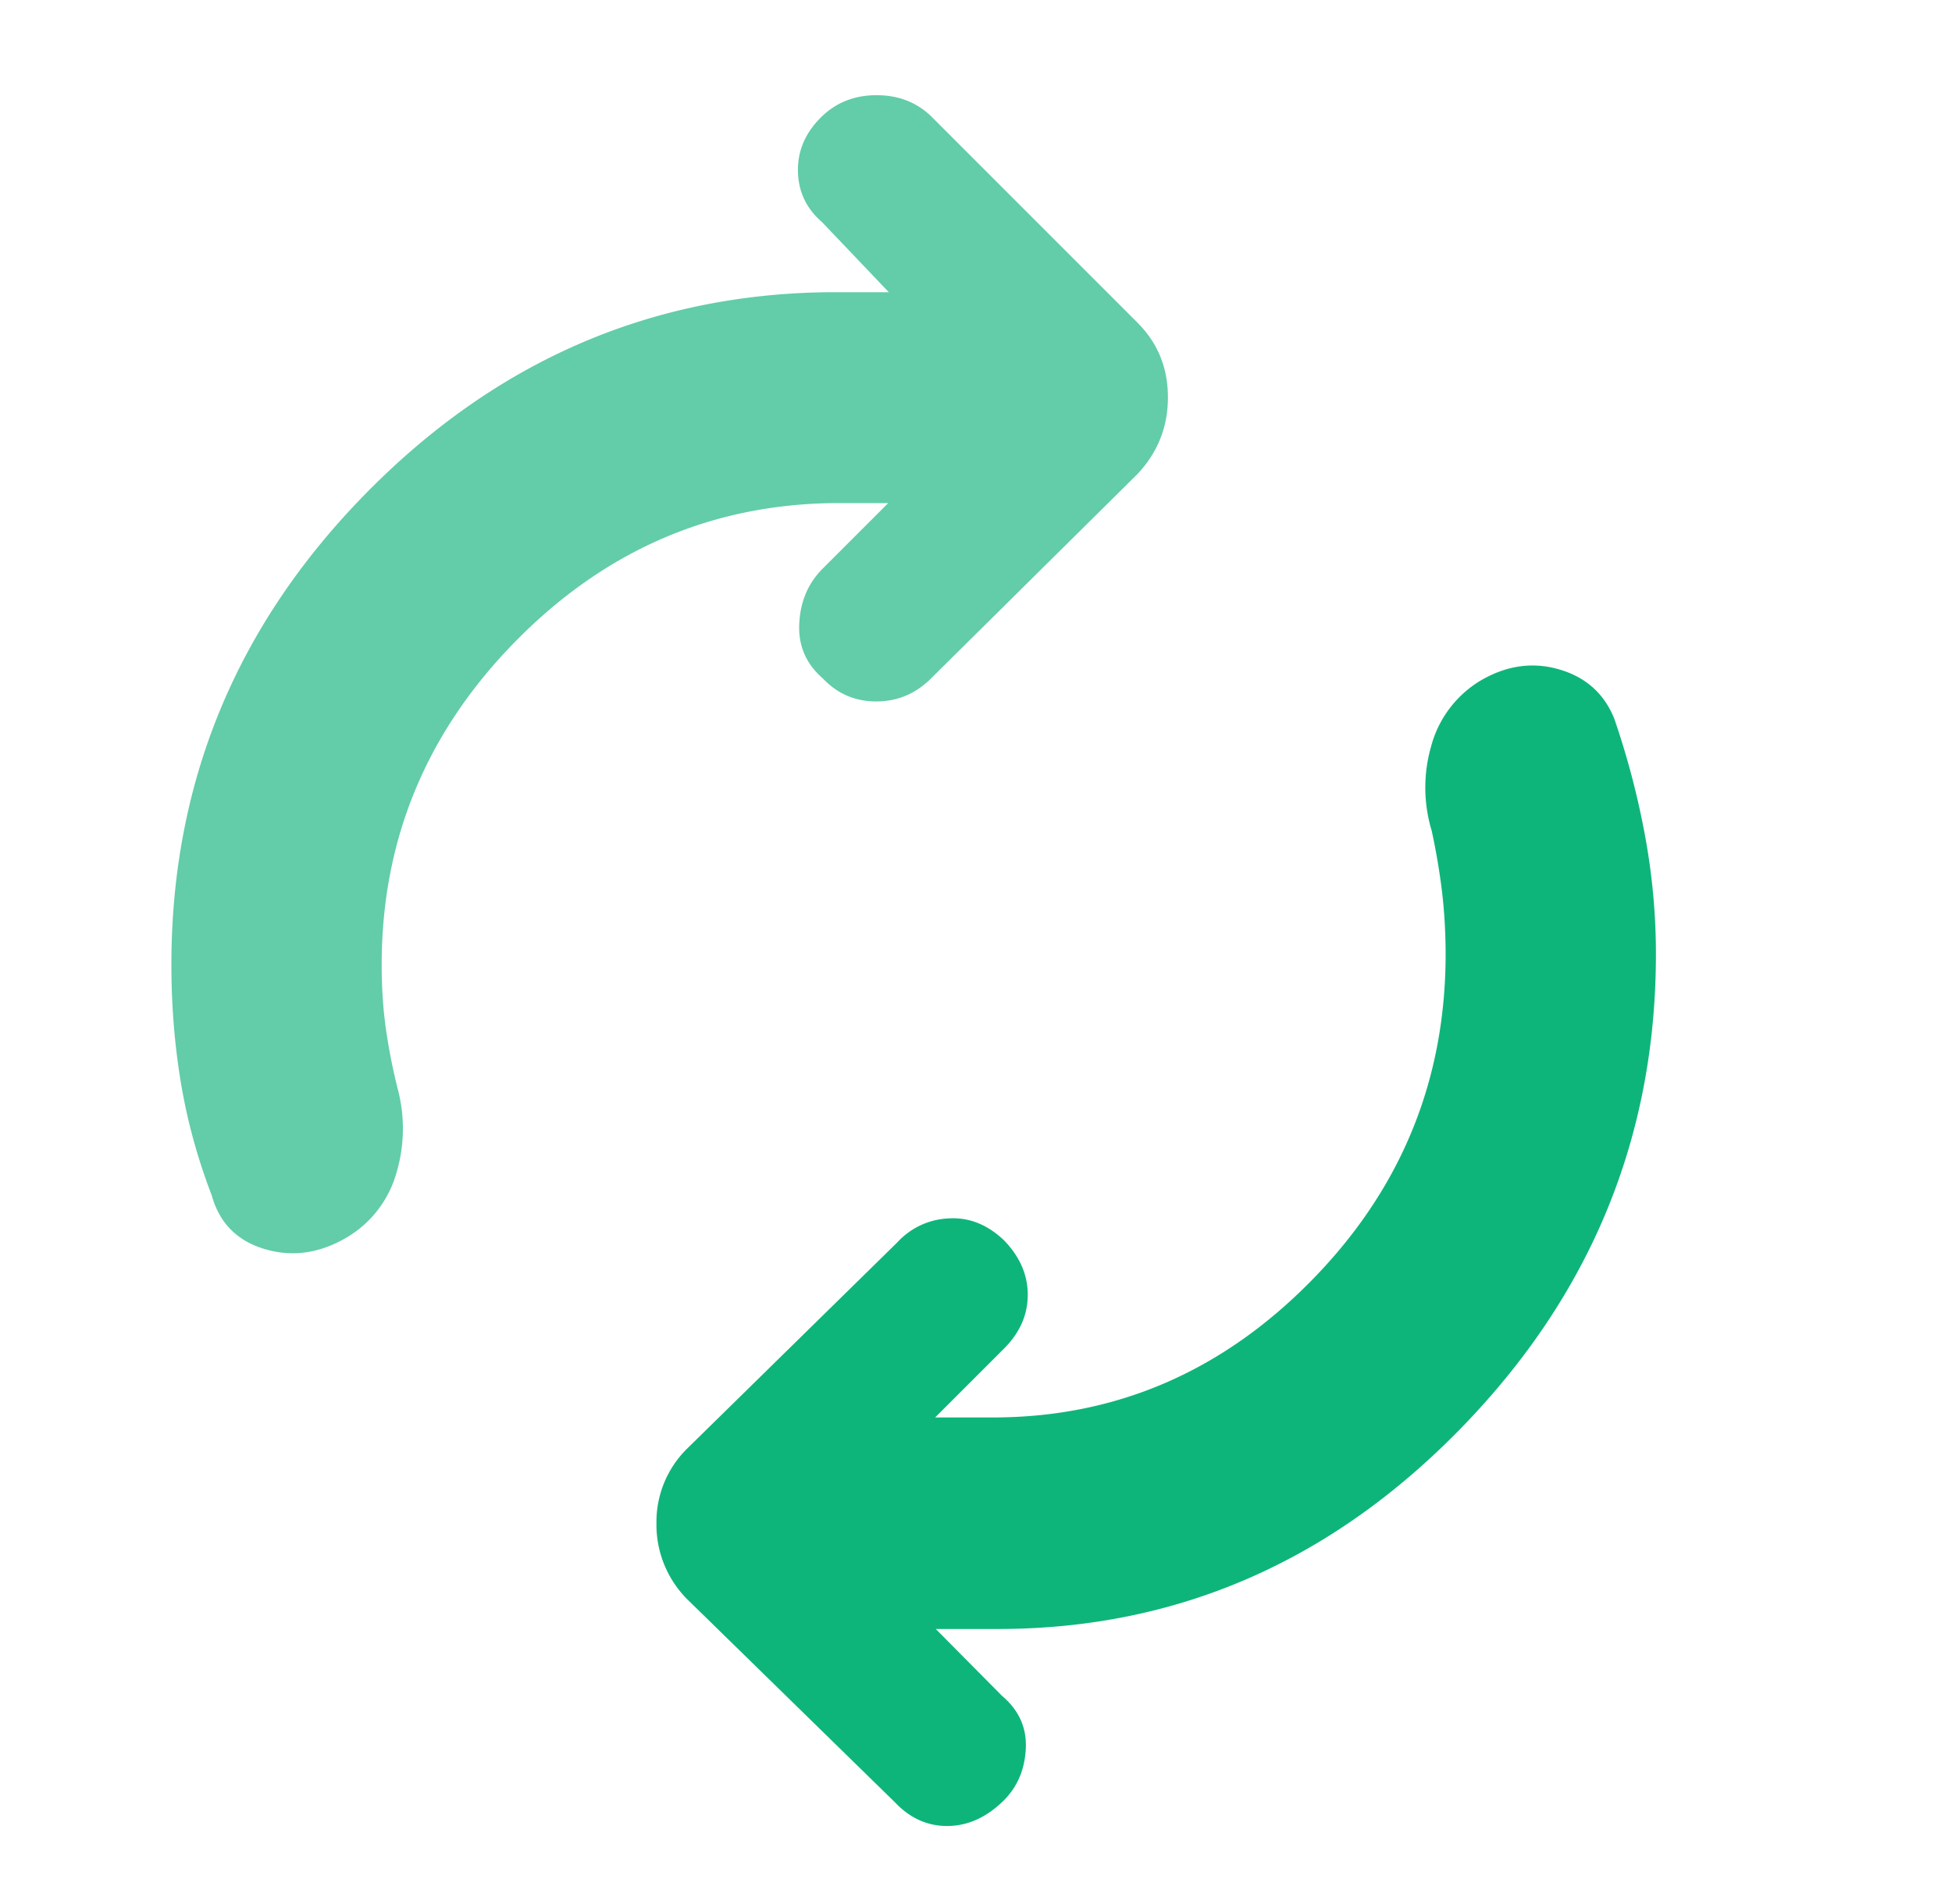
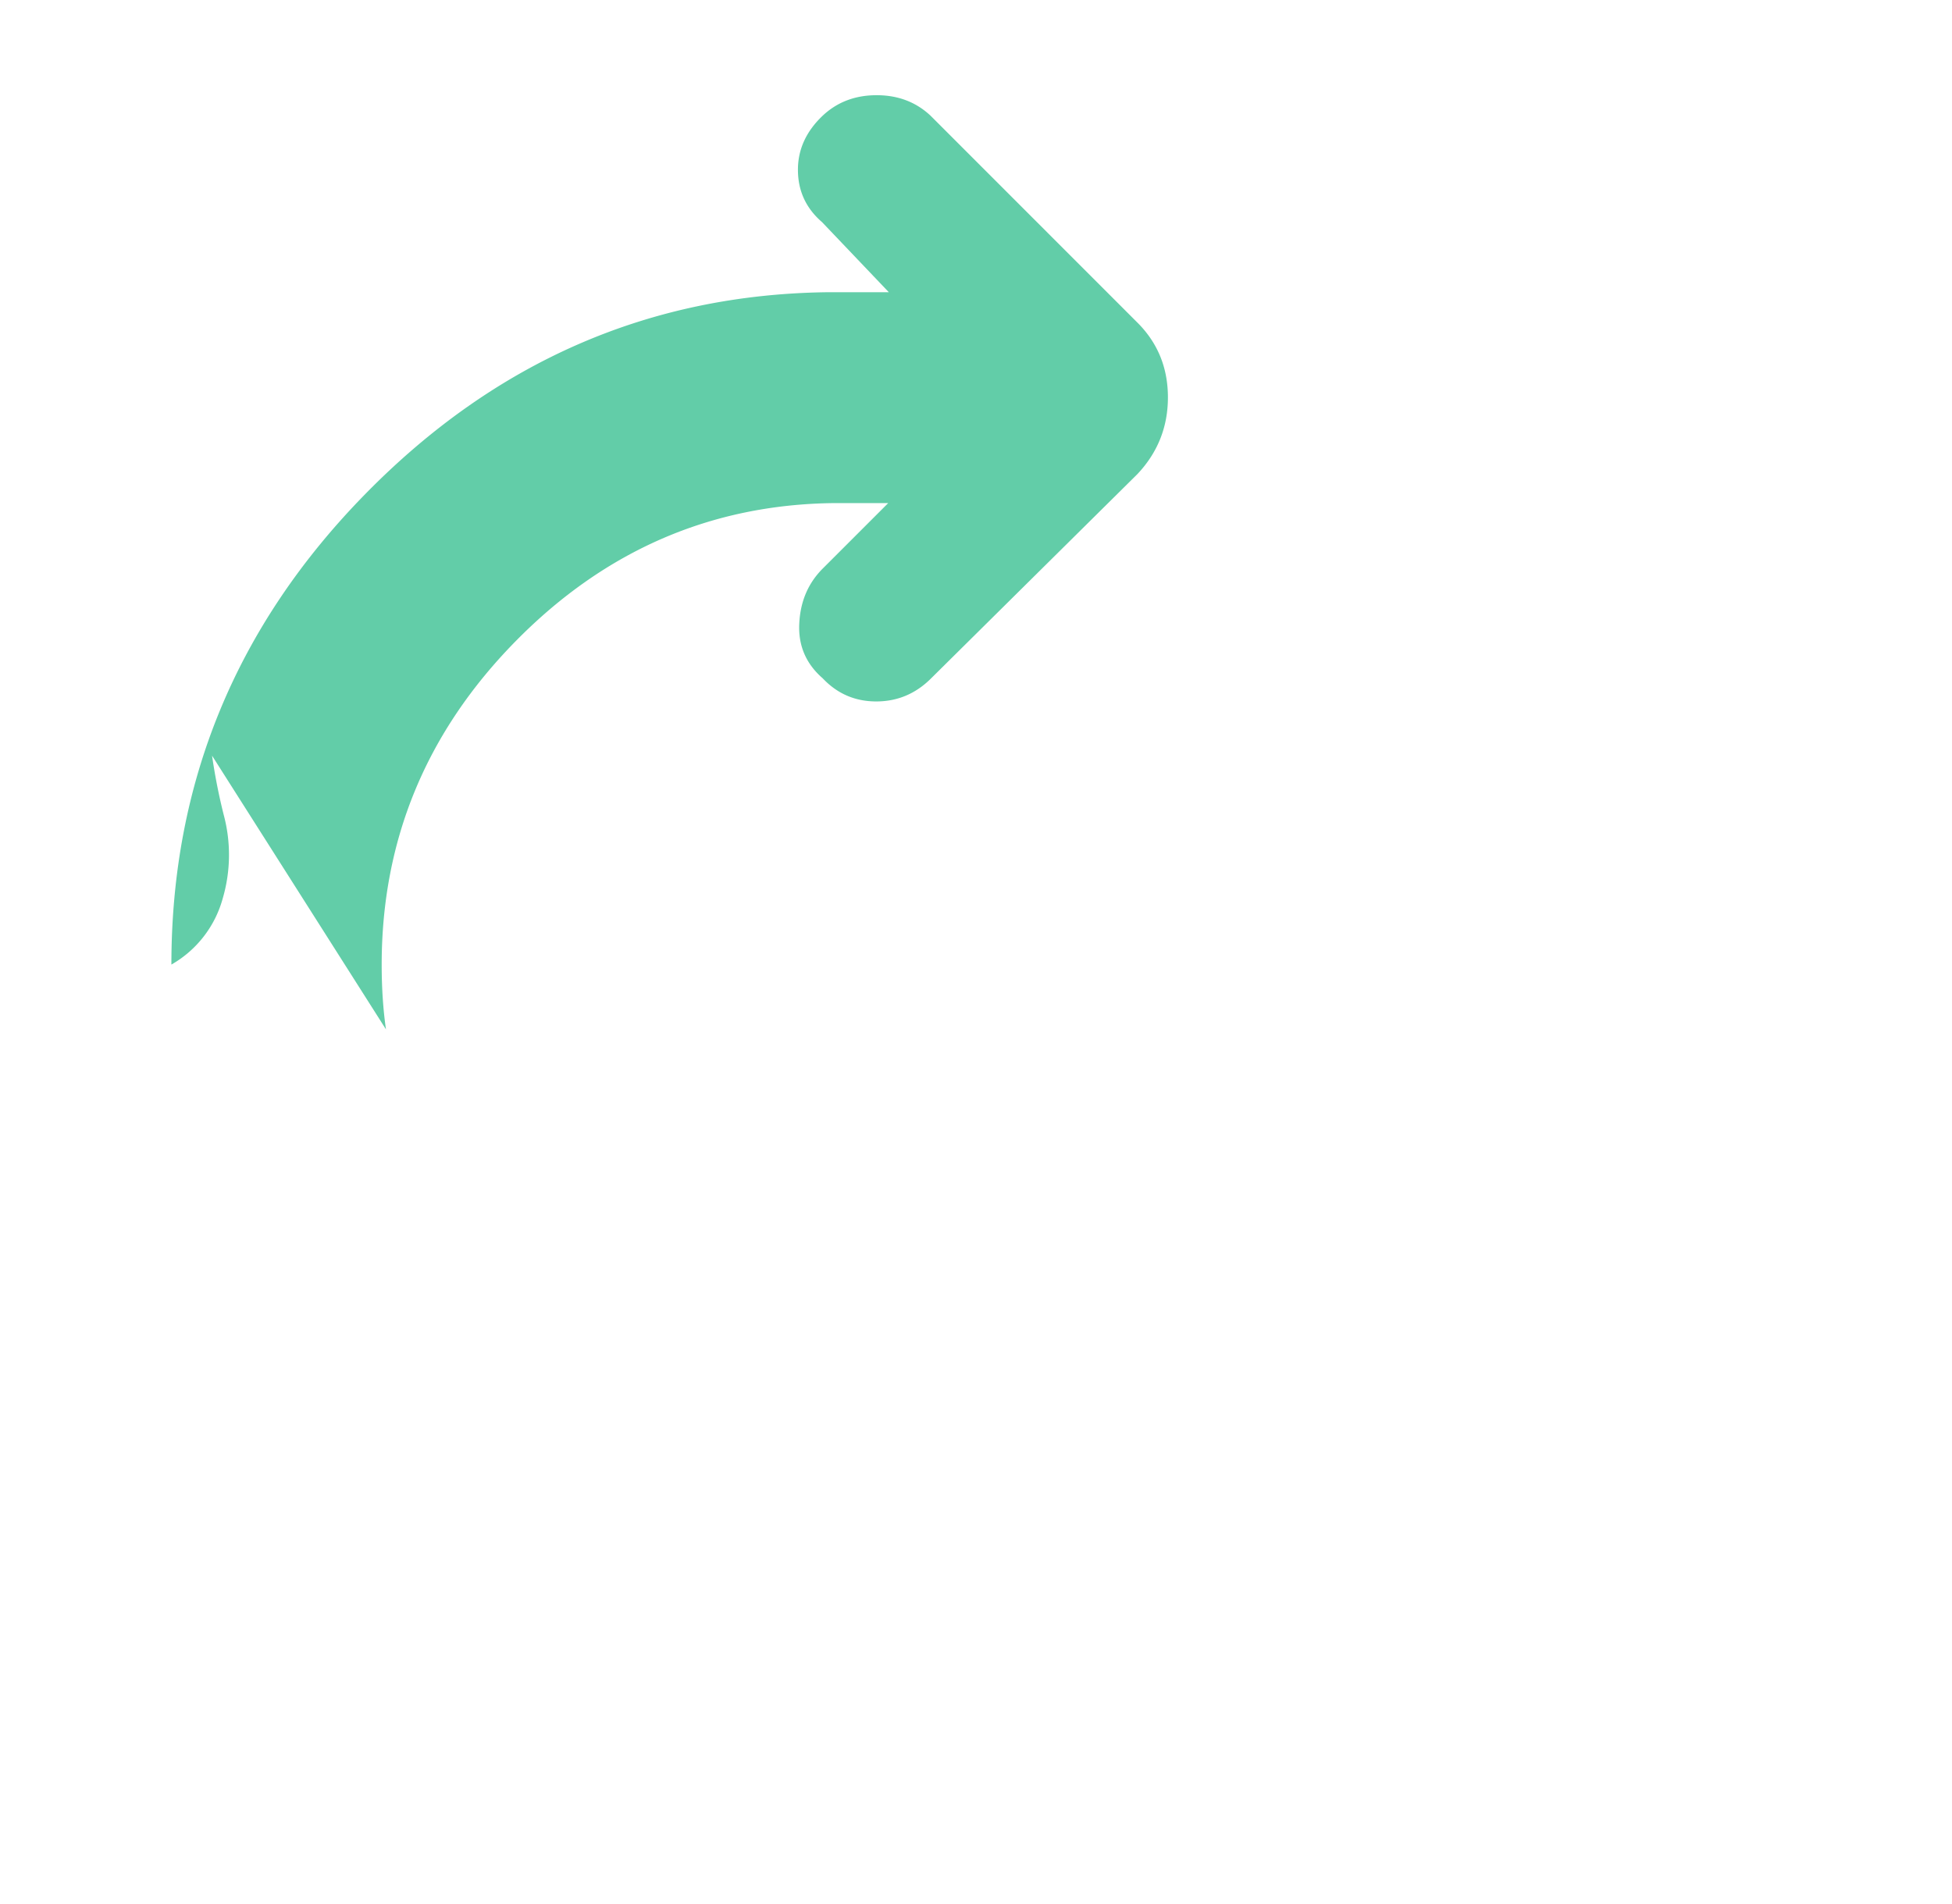
<svg xmlns="http://www.w3.org/2000/svg" width="41" height="40" viewBox="0 0 41 40" fill="none">
-   <path fill-rule="evenodd" clip-rule="evenodd" d="M30.288 18.73q.075.63.076 1.312 0 3.986-2.812 6.854t-6.66 2.882h-1.25l1.445-1.445q.5-.5.5-1.132 0-.63-.5-1.146-.528-.5-1.167-.458a1.55 1.55 0 0 0-1.07.5l-4.43 4.348a2.16 2.16 0 0 0-.632 1.548 2.22 2.22 0 0 0 .632 1.59l4.375 4.278q.472.5 1.097.5t1.153-.5q.459-.43.5-1.104.042-.674-.5-1.132l-1.39-1.403h1.376q5.583-.027 9.667-4.23 4.083-4.2 4.083-9.95 0-1.251-.23-2.493a17 17 0 0 0-.645-2.452q-.32-.792-1.16-1.035t-1.66.243a2.3 2.3 0 0 0-1.027 1.375 3.14 3.14 0 0 0 .014 1.778q.138.64.215 1.271" fill="#0EB57B" />
-   <path fill-rule="evenodd" clip-rule="evenodd" d="M8.107 21.625q-.09-.625-.09-1.361 0-3.93 2.812-6.792 2.812-2.86 6.688-2.903h1.139l-1.375 1.375q-.459.459-.493 1.153-.036.694.492 1.153.459.486 1.125.486.668 0 1.153-.486l4.334-4.292q.639-.68.639-1.61 0-.931-.64-1.57L19.545 2.43Q19.086 2 18.413 2q-.675 0-1.133.43-.527.5-.52 1.153.006.652.507 1.084l1.402 1.472h-1.291q-5.611.07-9.695 4.229Q3.6 14.528 3.6 20.264q0 1.29.201 2.493.202 1.2.646 2.354.237.861 1.097 1.125.861.264 1.709-.222a2.3 2.3 0 0 0 1.076-1.382 3.25 3.25 0 0 0 .021-1.771q-.153-.611-.243-1.236" fill="#62CDA8" />
+   <path fill-rule="evenodd" clip-rule="evenodd" d="M8.107 21.625q-.09-.625-.09-1.361 0-3.93 2.812-6.792 2.812-2.86 6.688-2.903h1.139l-1.375 1.375q-.459.459-.493 1.153-.036.694.492 1.153.459.486 1.125.486.668 0 1.153-.486l4.334-4.292q.639-.68.639-1.61 0-.931-.64-1.57L19.545 2.43Q19.086 2 18.413 2q-.675 0-1.133.43-.527.5-.52 1.153.006.652.507 1.084l1.402 1.472h-1.291q-5.611.07-9.695 4.229Q3.6 14.528 3.6 20.264a2.3 2.3 0 0 0 1.076-1.382 3.25 3.25 0 0 0 .021-1.771q-.153-.611-.243-1.236" fill="#62CDA8" />
</svg>